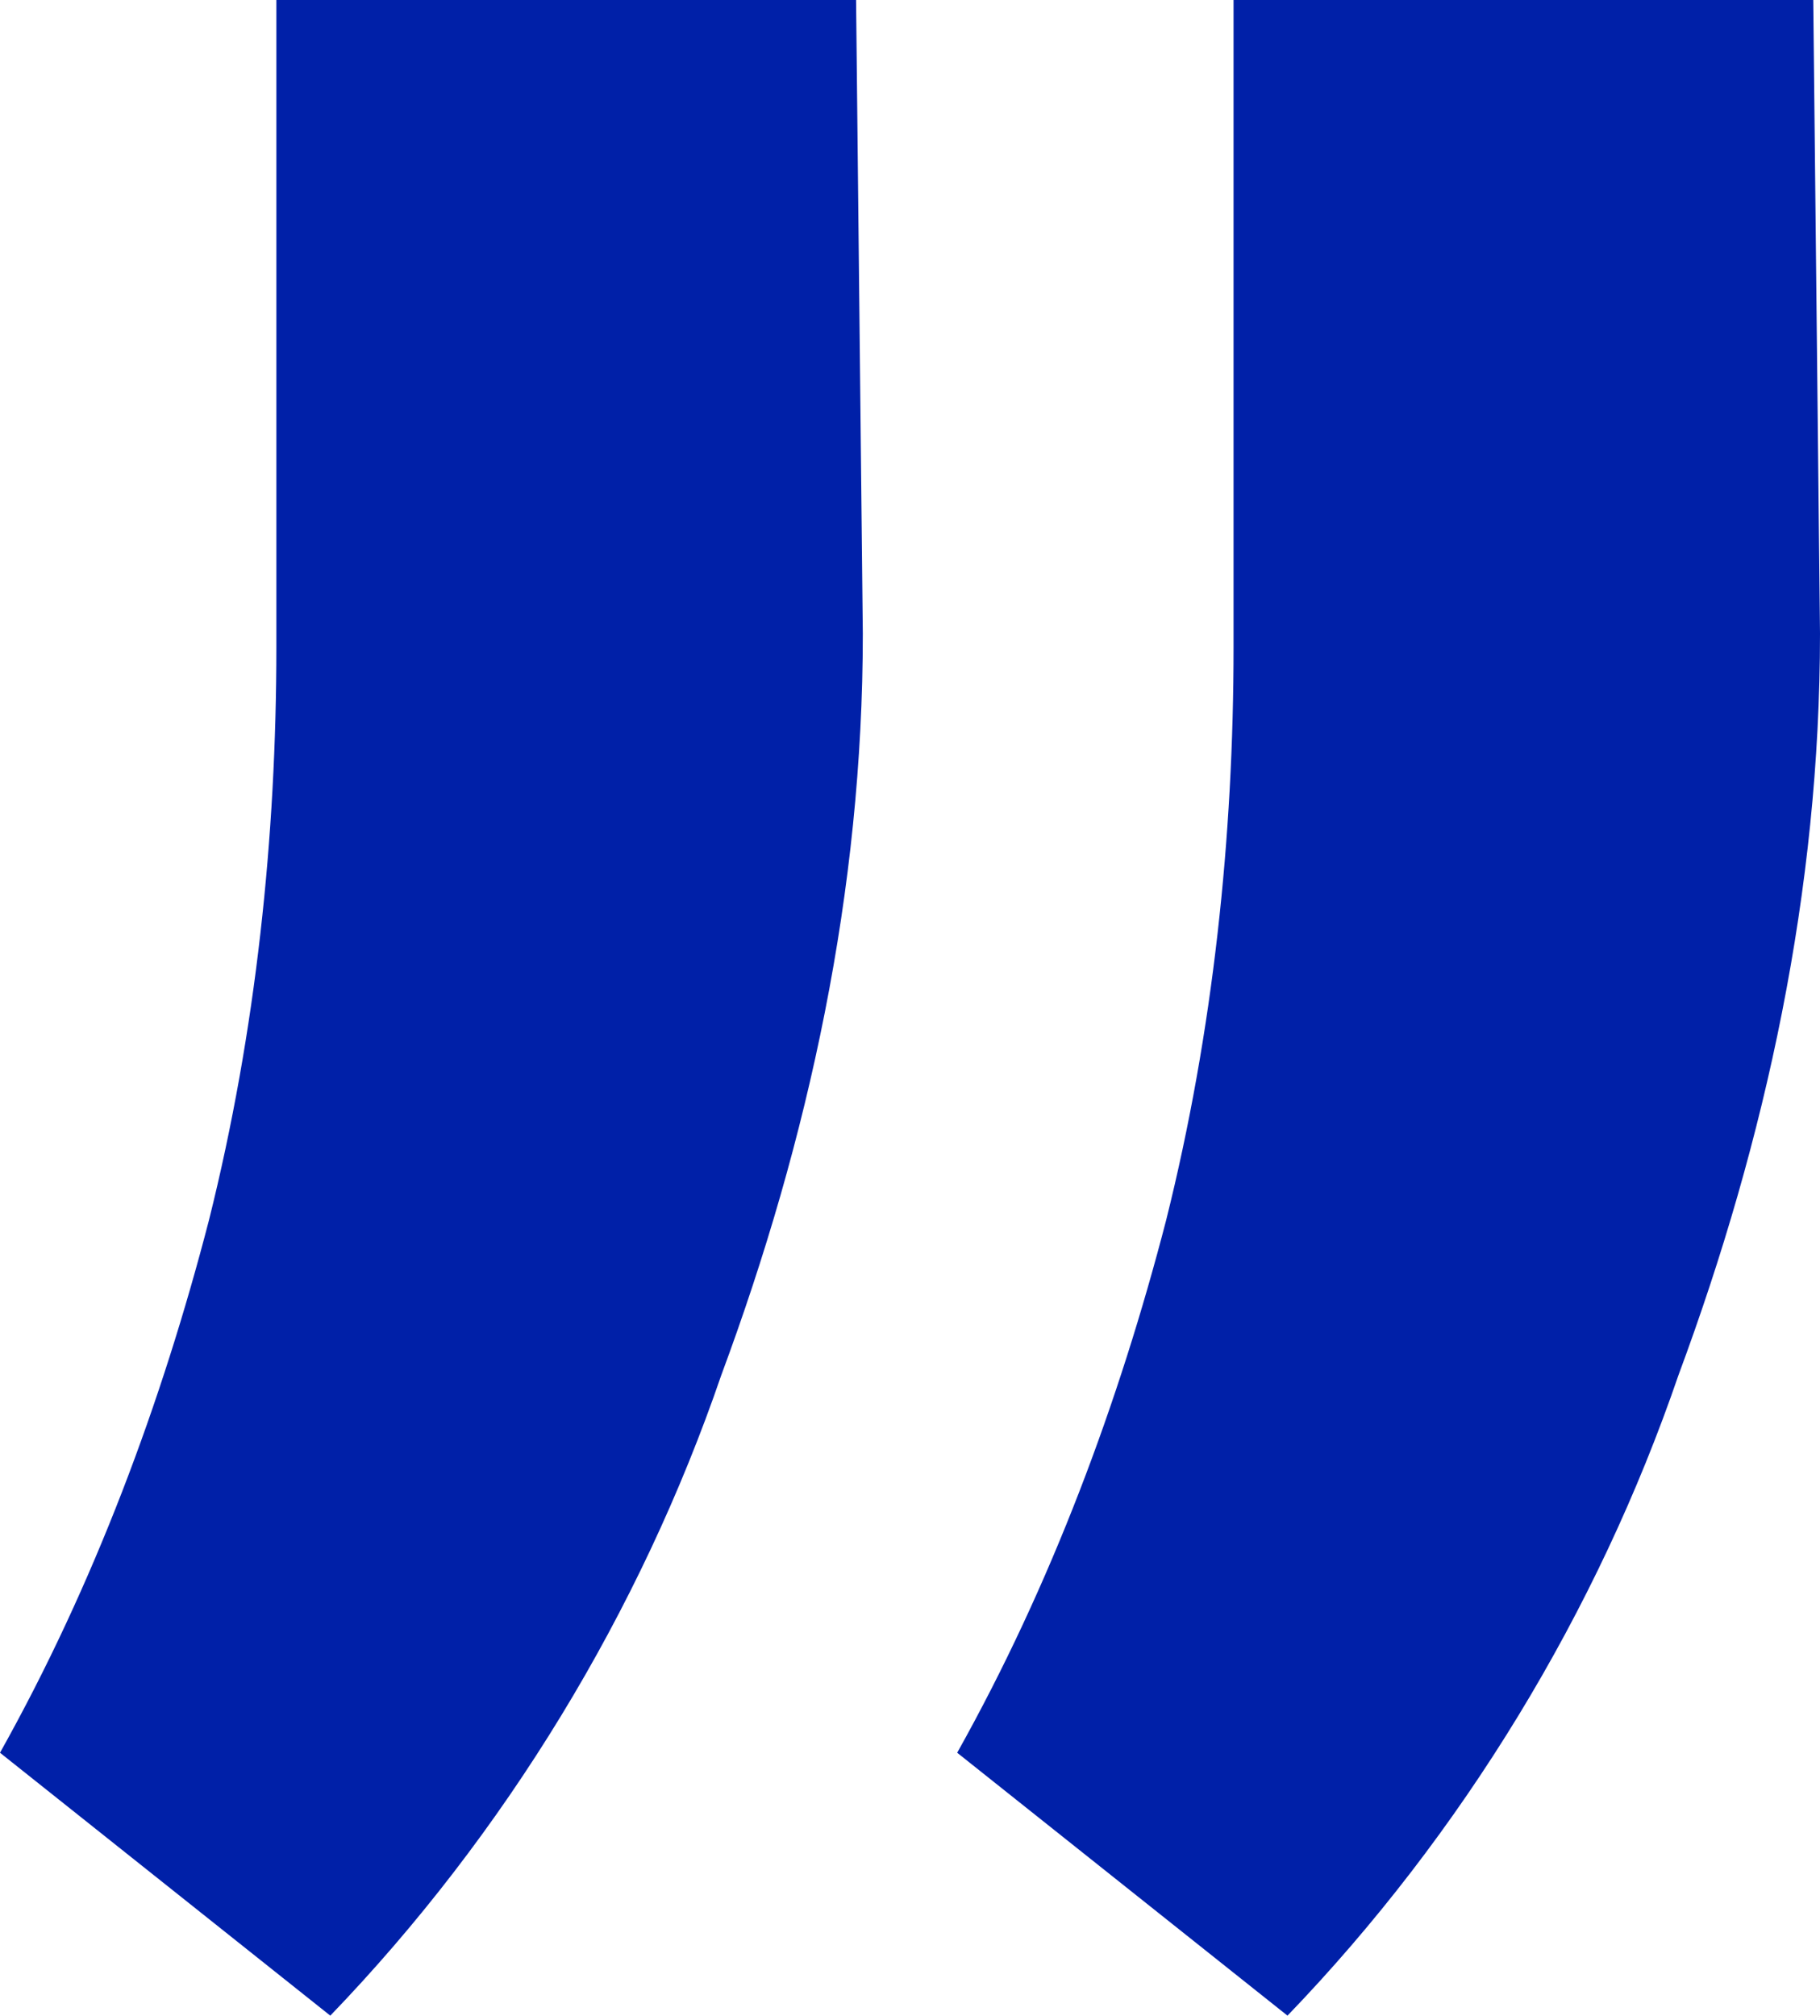
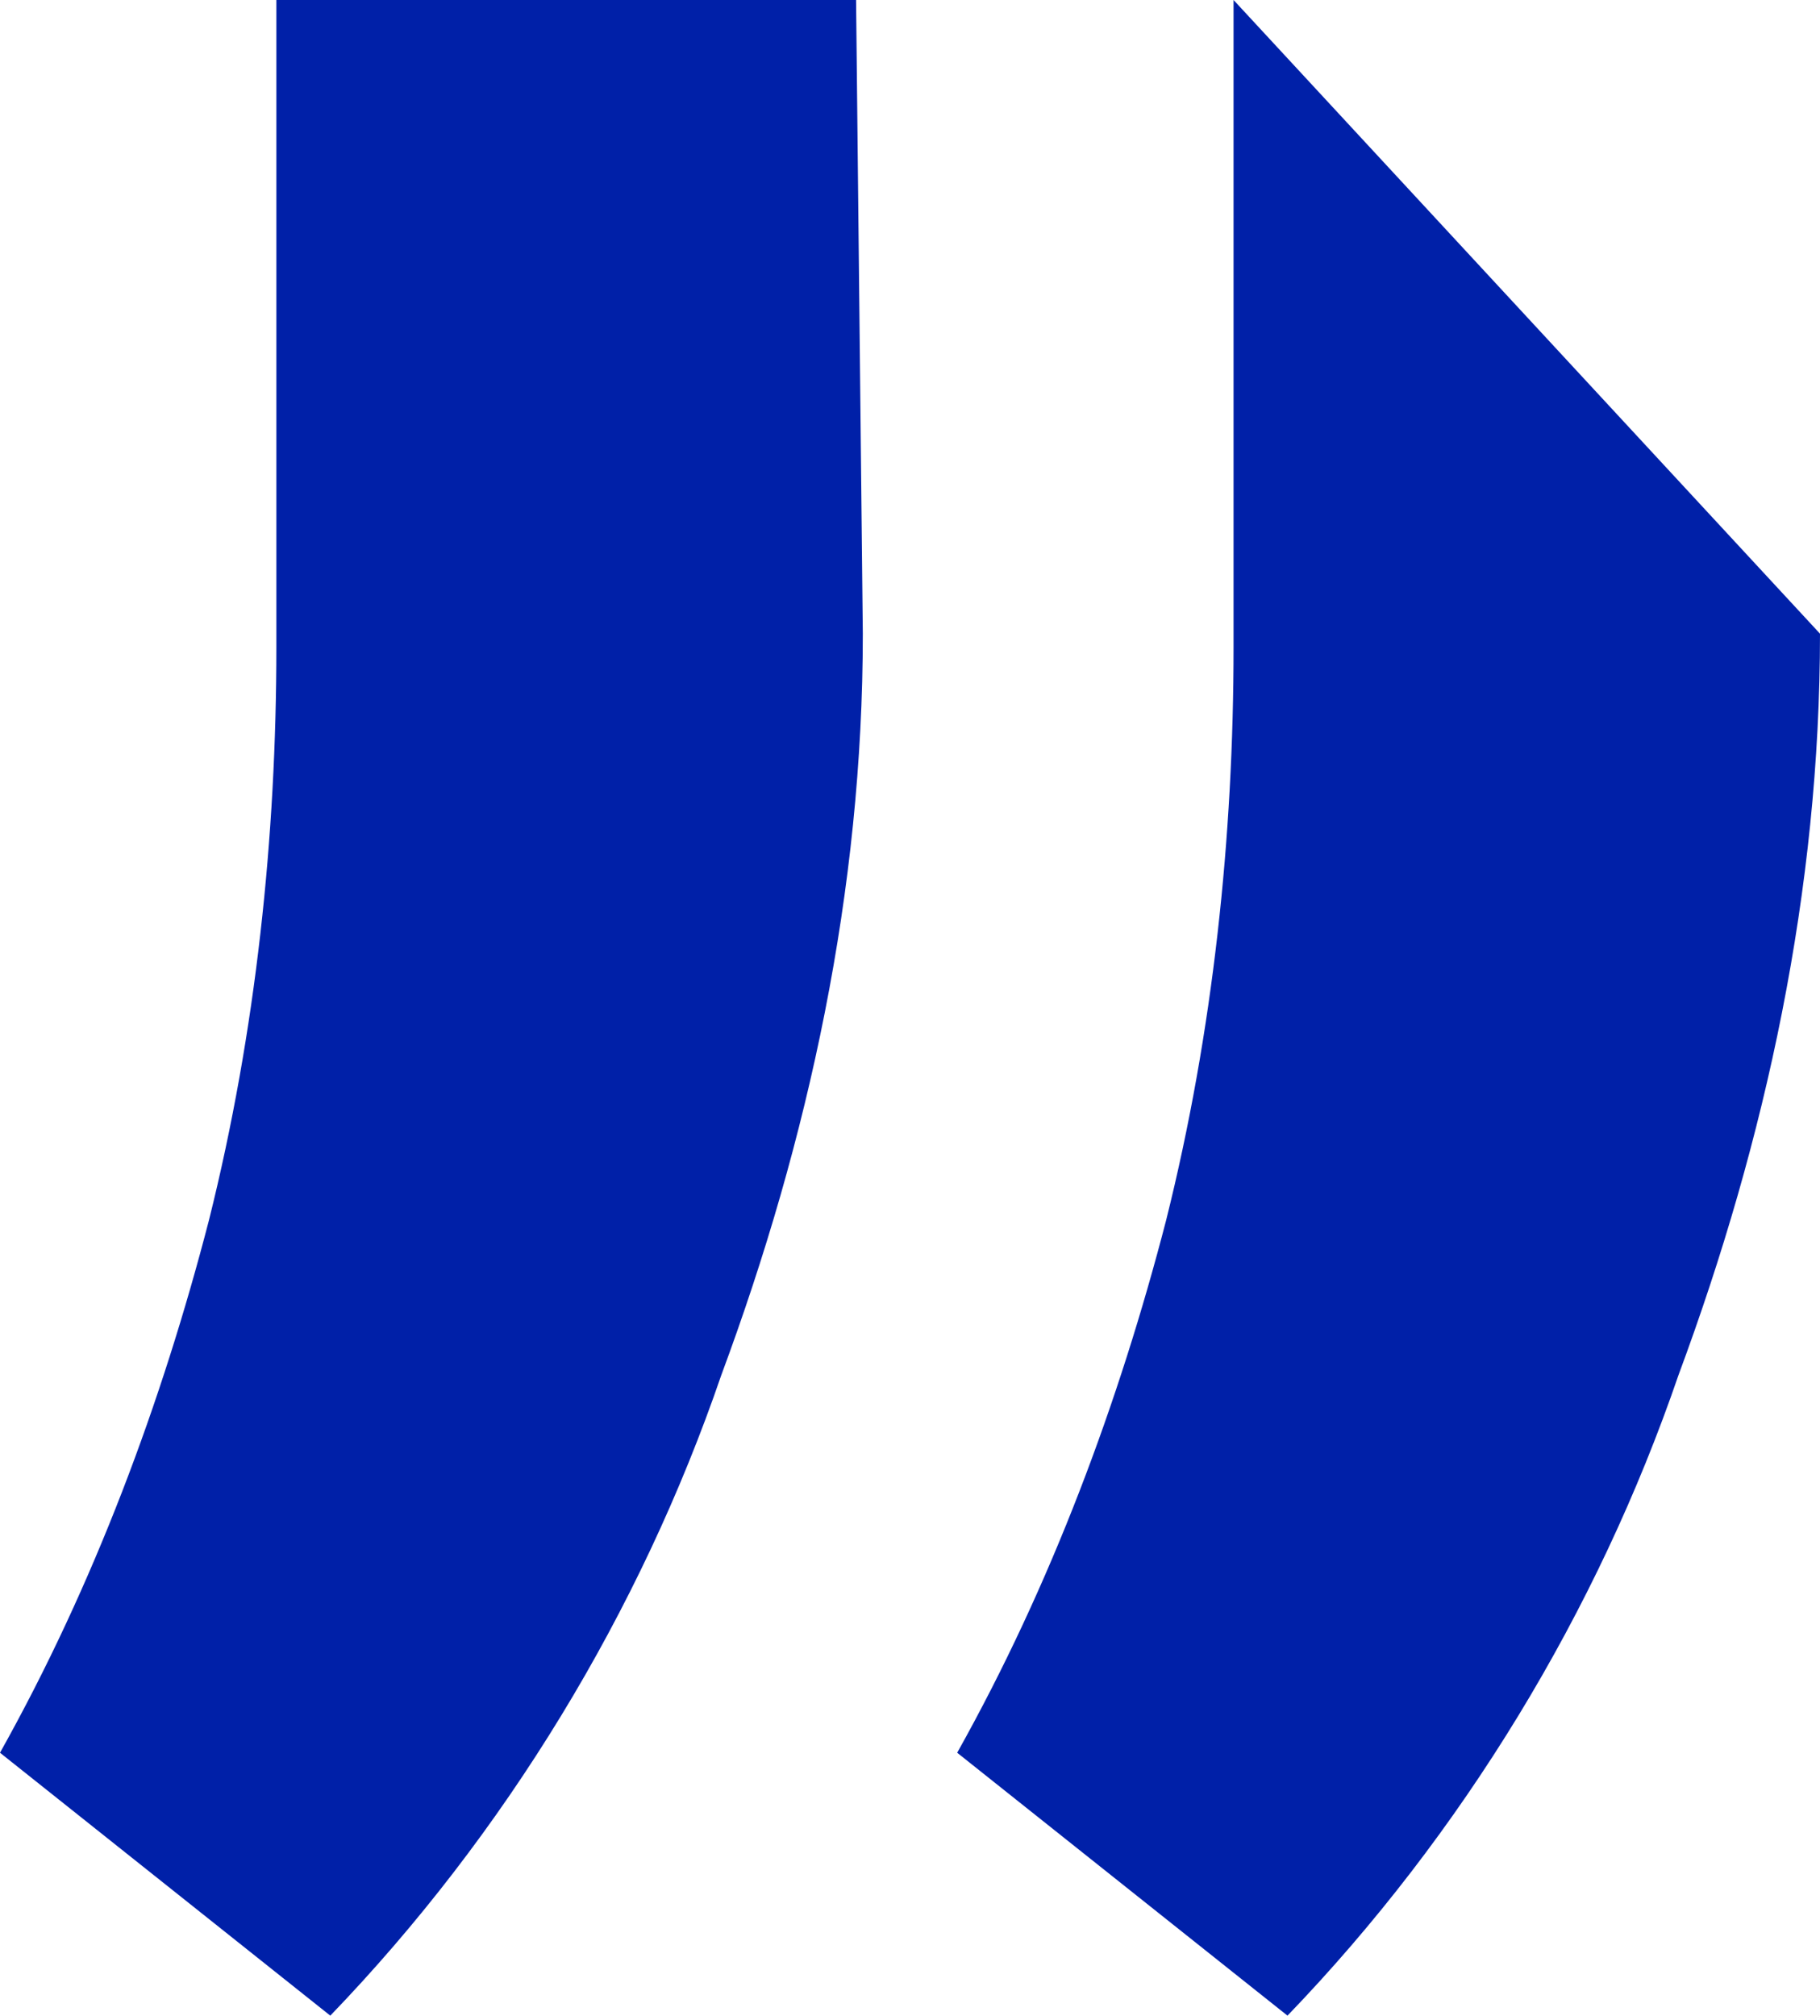
<svg xmlns="http://www.w3.org/2000/svg" version="1.1" id="Layer_1" x="0px" y="0px" viewBox="0 0 27 29.9" style="enable-background:new 0 0 27 29.9;" xml:space="preserve">
  <style type="text/css">
	.st0{fill:#0020A8;}
</style>
  <g id="_">
    <g id="Group_1" transform="translate(0 0)">
-       <path id="Path_1" class="st0" d="M27,9.4c0,3.8-0.8,7.5-2.1,11c-1.2,3.5-3.2,6.8-5.8,9.5L14.2,26c1.4-2.5,2.4-5.2,3.1-7.9    c0.7-2.8,1-5.7,1-8.5V0h8.6L27,9.4z M12.8,9.4c0,3.8-0.8,7.5-2.1,11c-1.2,3.5-3.2,6.8-5.8,9.5L0,26c1.4-2.5,2.4-5.2,3.1-7.9    c0.7-2.8,1-5.7,1-8.5V0h8.6L12.8,9.4z" />
+       <path id="Path_1" class="st0" d="M27,9.4c0,3.8-0.8,7.5-2.1,11c-1.2,3.5-3.2,6.8-5.8,9.5L14.2,26c1.4-2.5,2.4-5.2,3.1-7.9    c0.7-2.8,1-5.7,1-8.5V0L27,9.4z M12.8,9.4c0,3.8-0.8,7.5-2.1,11c-1.2,3.5-3.2,6.8-5.8,9.5L0,26c1.4-2.5,2.4-5.2,3.1-7.9    c0.7-2.8,1-5.7,1-8.5V0h8.6L12.8,9.4z" />
    </g>
  </g>
</svg>